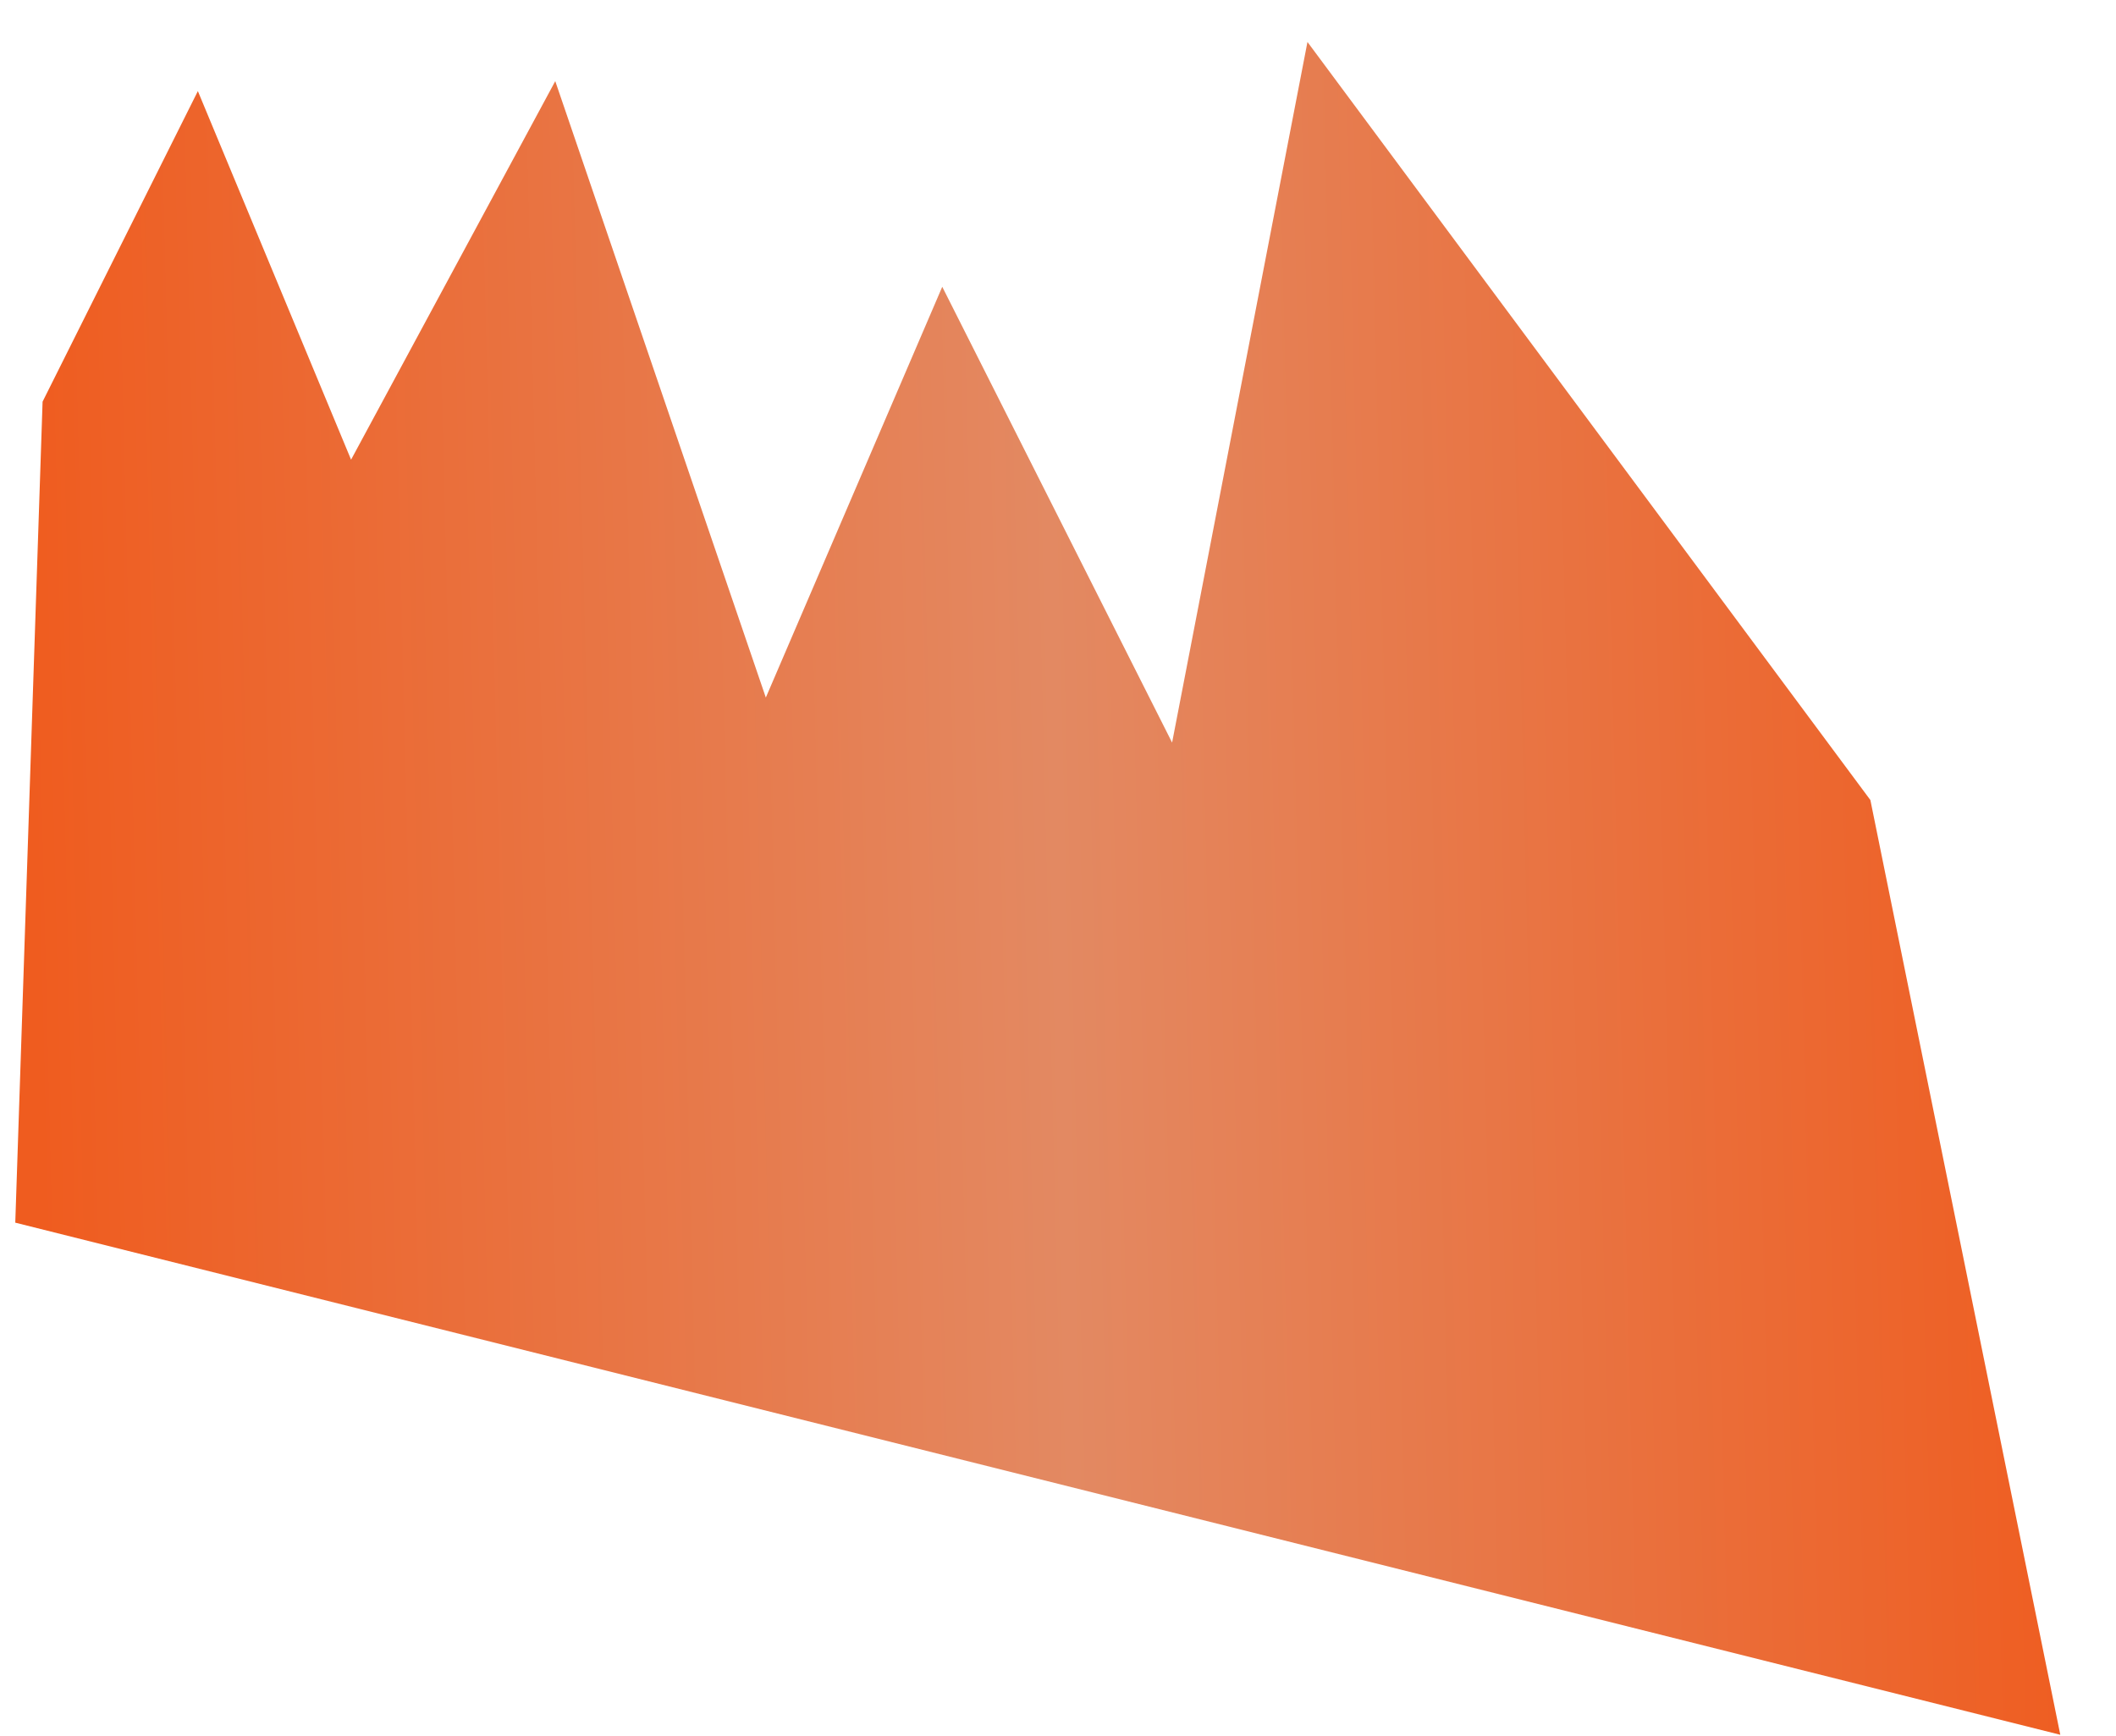
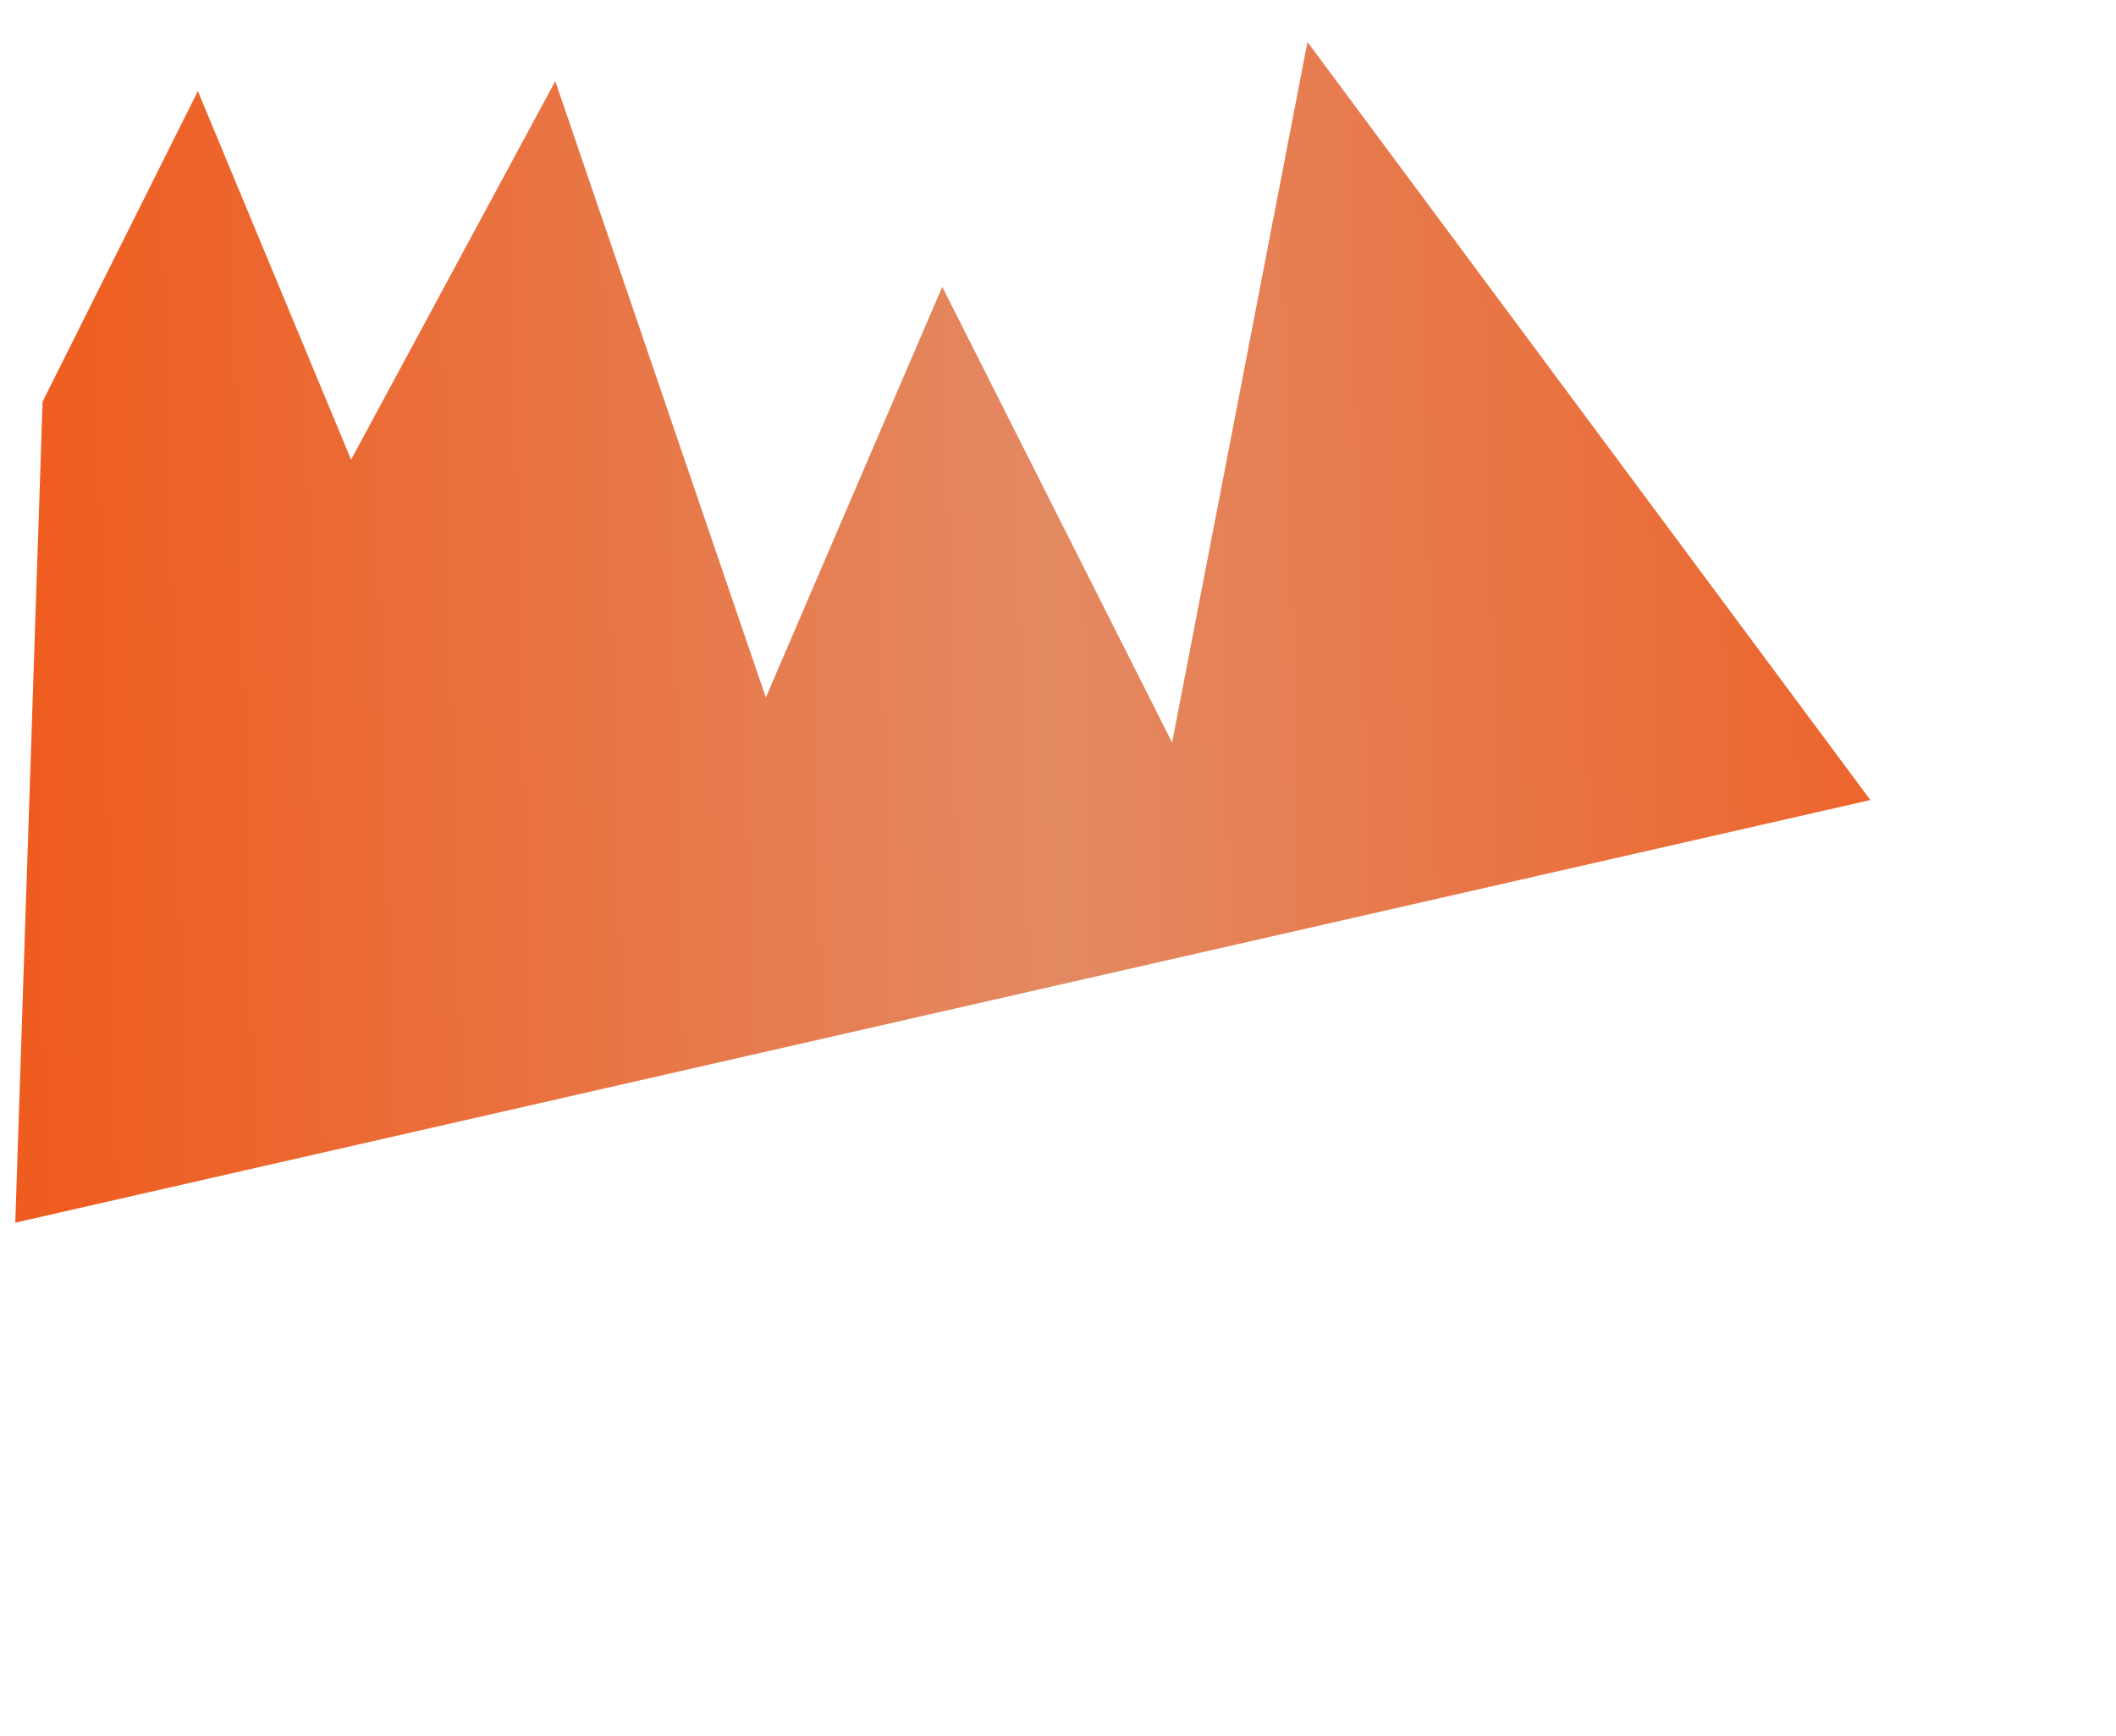
<svg xmlns="http://www.w3.org/2000/svg" width="1652" height="1355" viewBox="0 0 1652 1355" fill="none">
  <g filter="url(#filter0_f_2029_32)">
-     <path d="M154.478 71.123L33.245 313.58L11.924 954.53L1608.51 1354.35L1460.24 624.594L1020.76 32.77L915.078 579.743L735.633 223.888L597.897 544.589L433.501 63.348L274.09 358.875L154.478 71.123Z" fill="url(#paint0_linear_2029_32)" />
+     <path d="M154.478 71.123L33.245 313.58L11.924 954.53L1460.24 624.594L1020.76 32.77L915.078 579.743L735.633 223.888L597.897 544.589L433.501 63.348L274.09 358.875L154.478 71.123Z" fill="url(#paint0_linear_2029_32)" />
  </g>
  <defs>
    <filter id="filter0_f_2029_32" x="-279.676" y="-258.83" width="2179.78" height="1904.78" filterUnits="userSpaceOnUse" color-interpolation-filters="sRGB">
      <feFlood flood-opacity="0" result="BackgroundImageFix" />
      <feBlend mode="normal" in="SourceGraphic" in2="BackgroundImageFix" result="shape" />
      <feGaussianBlur stdDeviation="145.8" result="effect1_foregroundBlur_2029_32" />
    </filter>
    <linearGradient id="paint0_linear_2029_32" x1="1628.85" y1="742.874" x2="27.55" y2="782.482" gradientUnits="userSpaceOnUse">
      <stop stop-color="#EF5C1F" />
      <stop offset="0.5" stop-color="#E38962" />
      <stop offset="1" stop-color="#EF5C1F" />
    </linearGradient>
  </defs>
</svg>